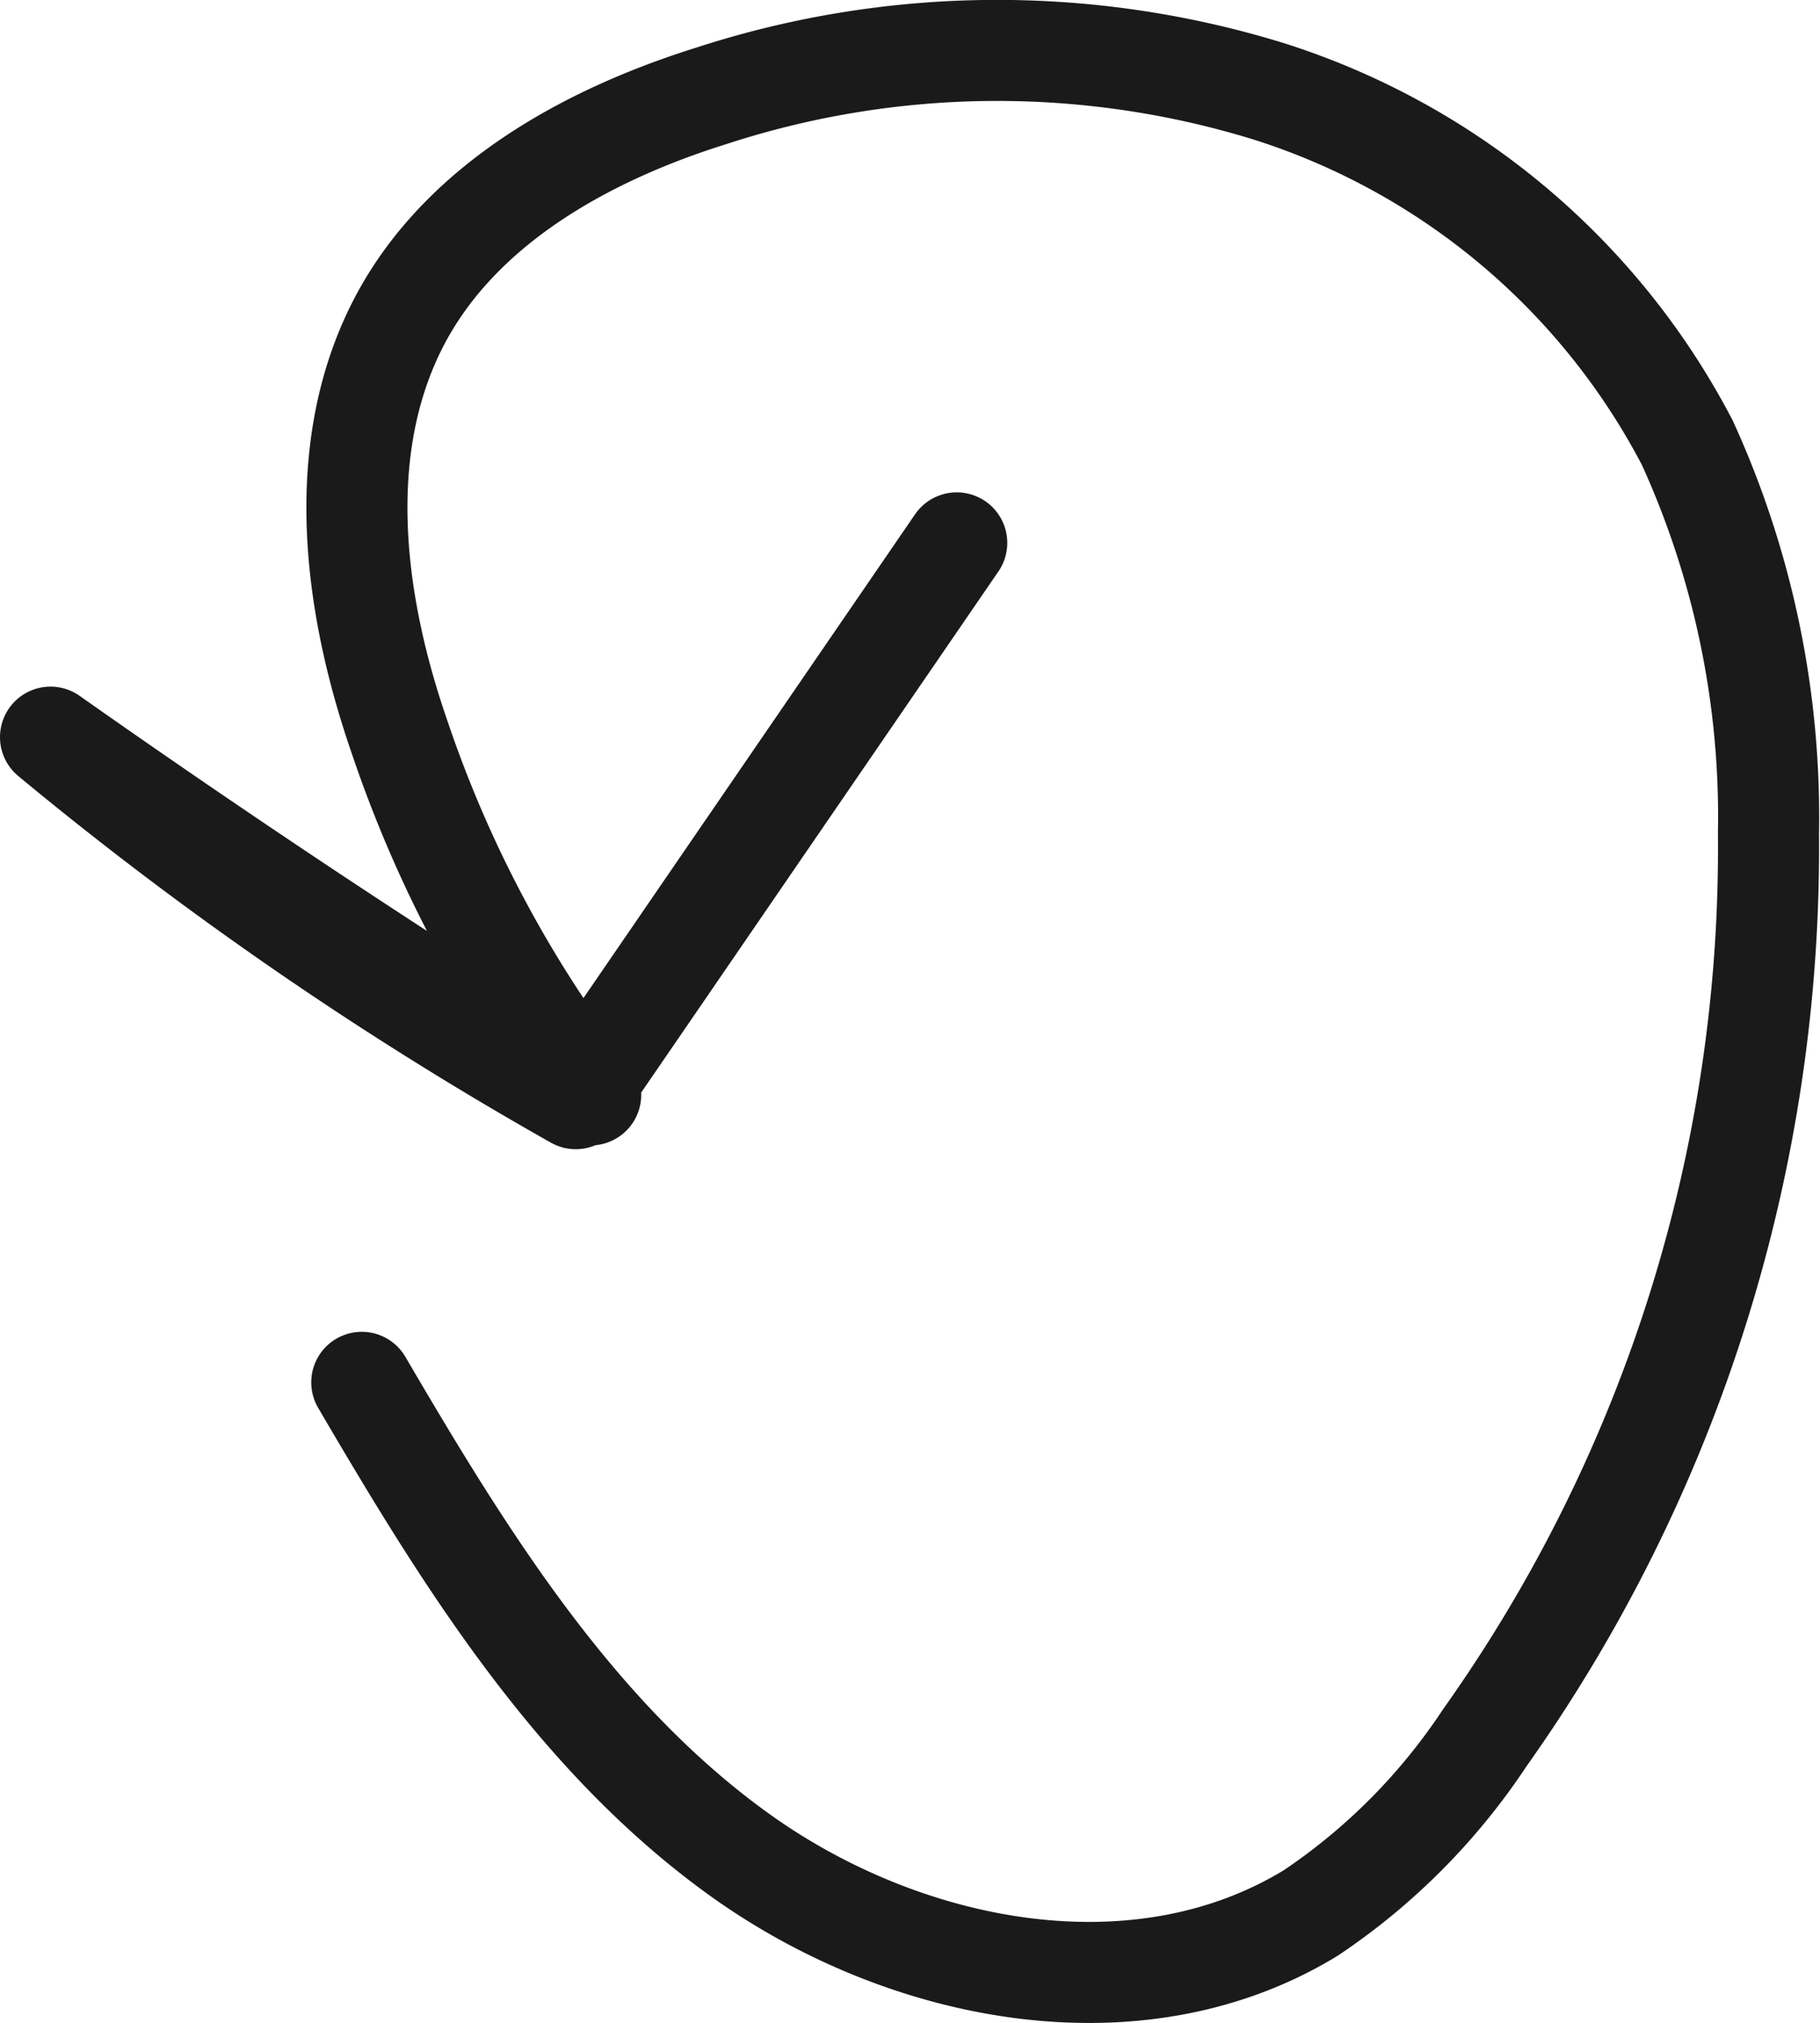
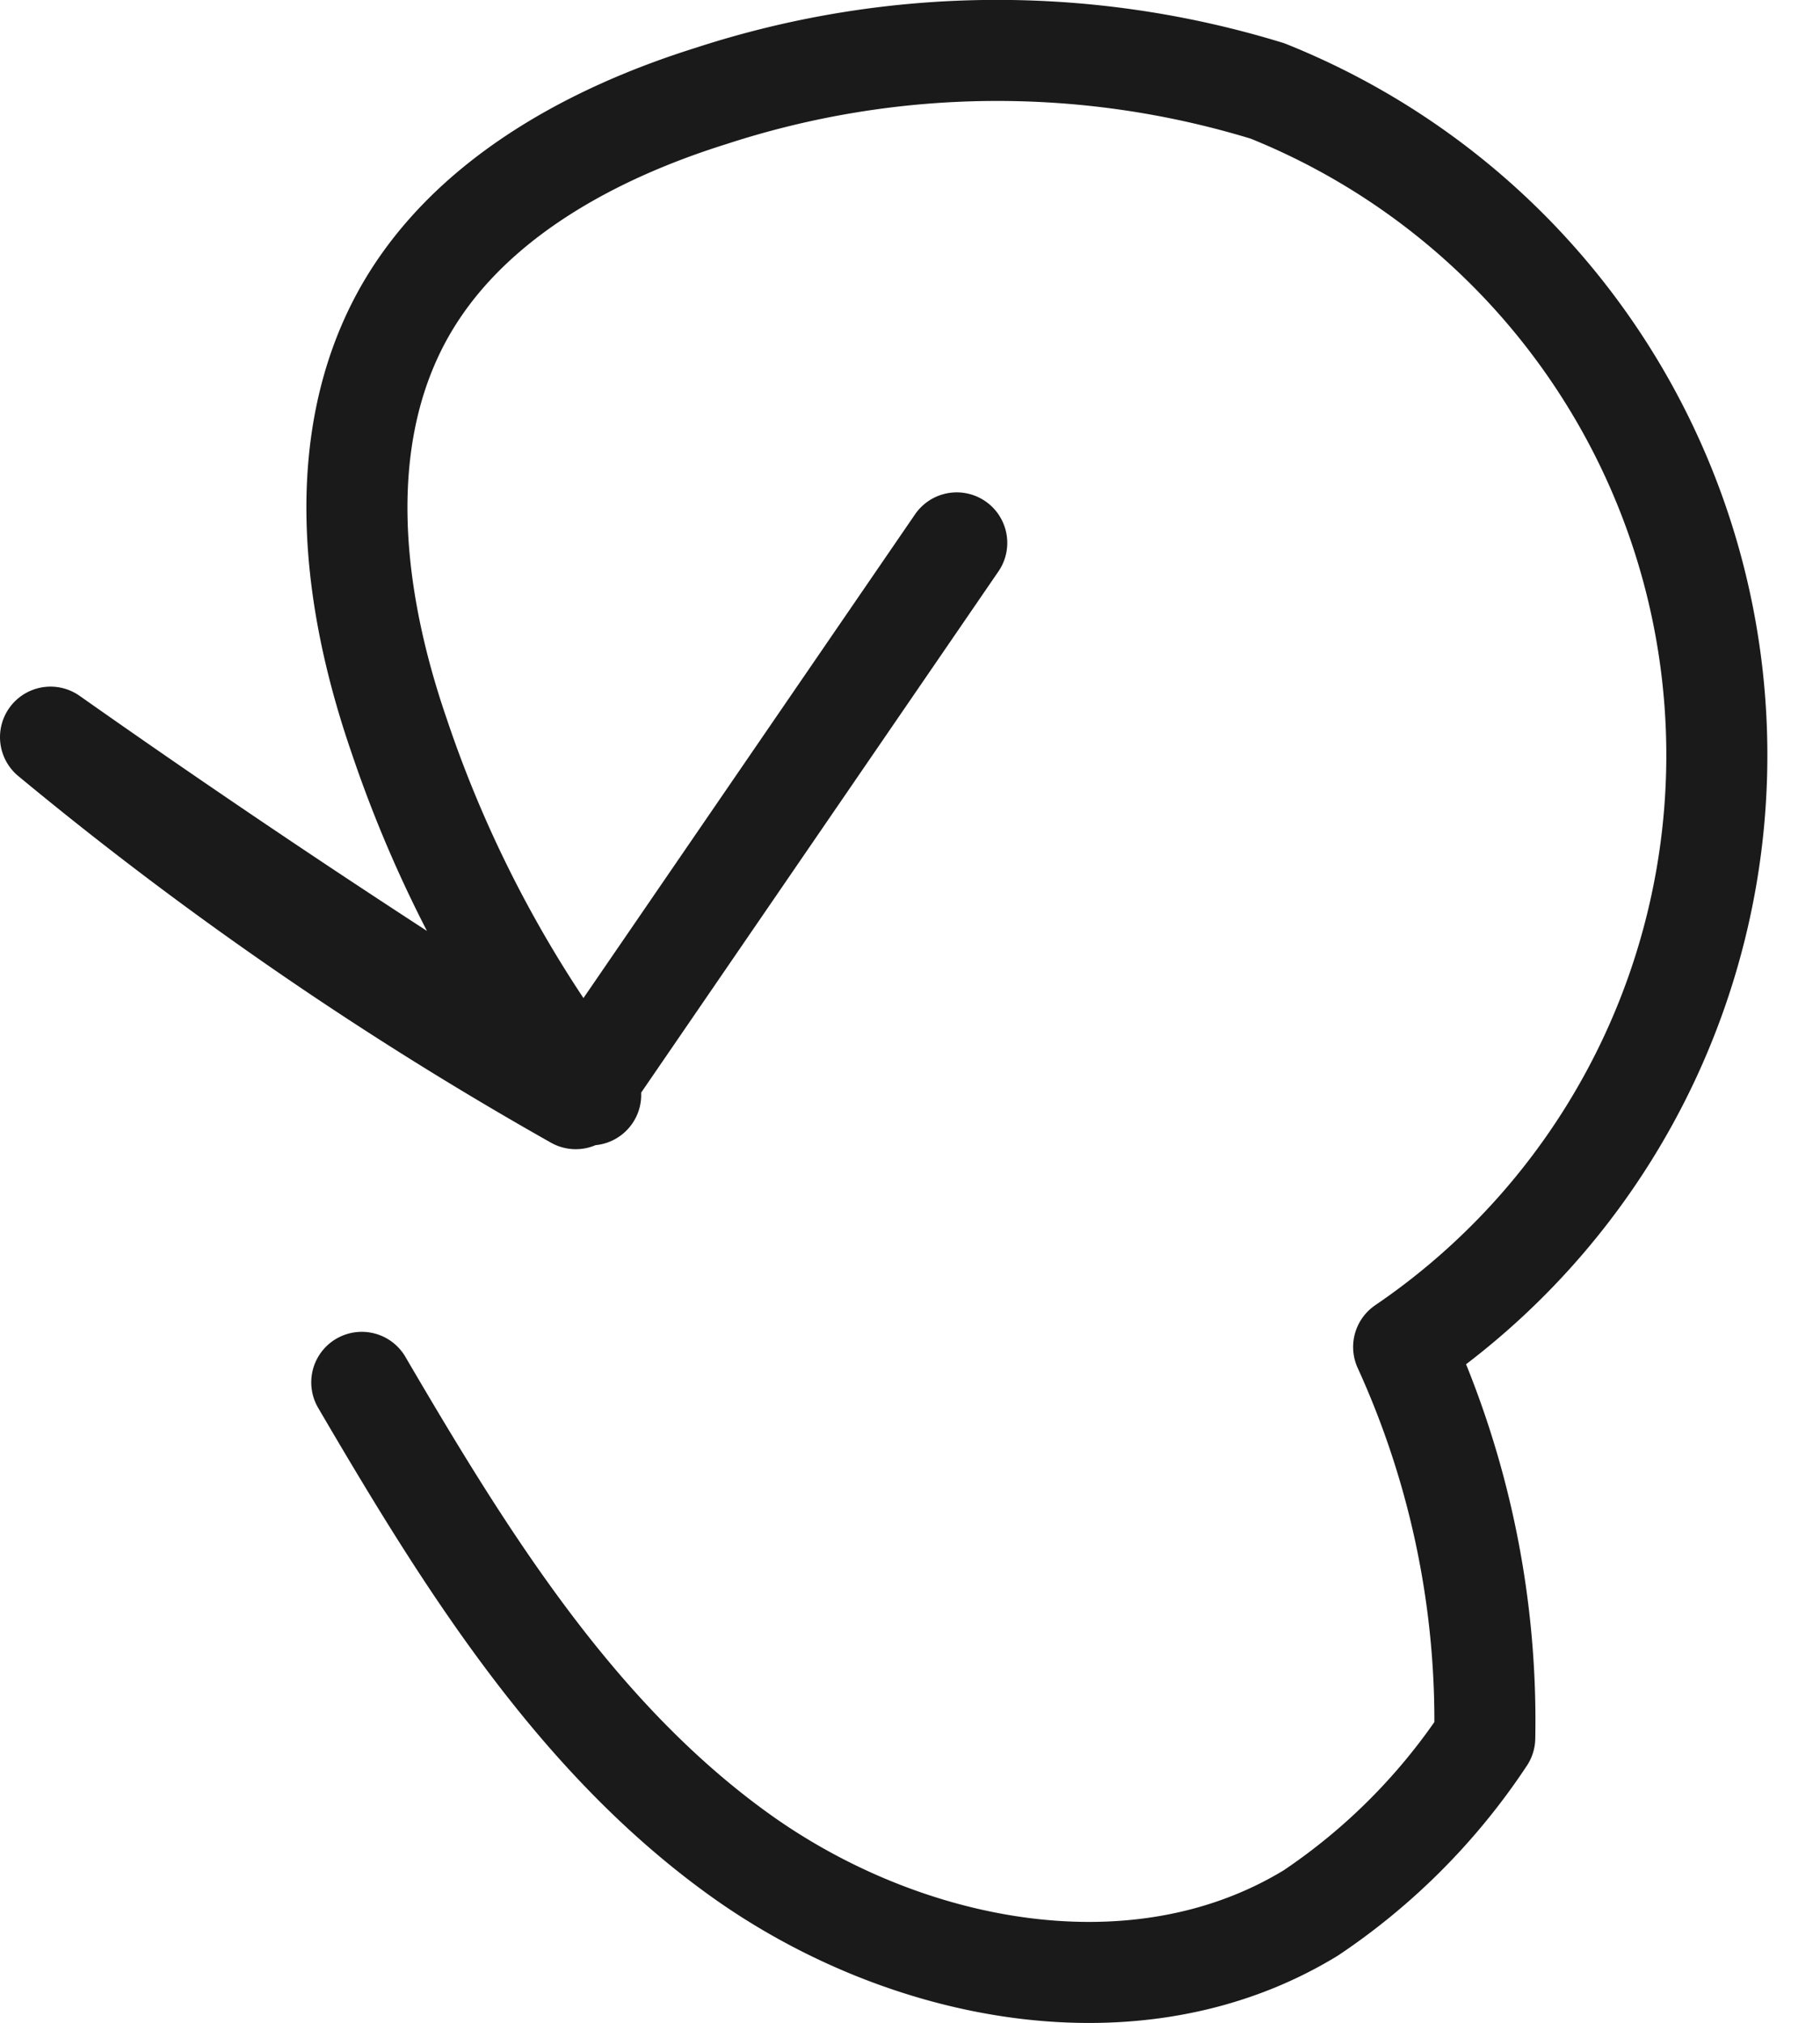
<svg xmlns="http://www.w3.org/2000/svg" width="72.04" height="80.08" viewBox="0 0 72.04 80.08">
  <defs>
    <style>.cls-1{fill:none;stroke:#1a1a1a;stroke-linecap:round;stroke-linejoin:round;stroke-width:4px;}</style>
  </defs>
  <g id="Layer_2" data-name="Layer 2">
    <g id="page_28">
      <g id="outline">
-         <path class="cls-1" d="M14.32,54.72c4.06,6.94,8.42,14,14.94,18.69S45,79.93,51.89,75.72a24.81,24.81,0,0,0,6.88-6.93A60.8,60.8,0,0,0,70,33a35.64,35.64,0,0,0-3.21-15.47A28.33,28.33,0,0,0,50.17,3.6a36.49,36.49,0,0,0-22,.19C23.3,5.31,18.4,8,15.93,12.49c-2.74,5-2,11.21-.14,16.61a48.84,48.84,0,0,0,7.59,14.24Q12.49,36.57,2,29.18A141.76,141.76,0,0,0,22.79,43.49l15.08-22" />
+         <path class="cls-1" d="M14.32,54.72c4.06,6.94,8.42,14,14.94,18.69S45,79.93,51.89,75.72a24.81,24.81,0,0,0,6.88-6.93a35.64,35.64,0,0,0-3.21-15.47A28.33,28.33,0,0,0,50.17,3.6a36.49,36.49,0,0,0-22,.19C23.3,5.31,18.4,8,15.93,12.49c-2.74,5-2,11.21-.14,16.61a48.84,48.84,0,0,0,7.59,14.24Q12.49,36.57,2,29.18A141.76,141.76,0,0,0,22.79,43.49l15.08-22" />
      </g>
    </g>
  </g>
</svg>